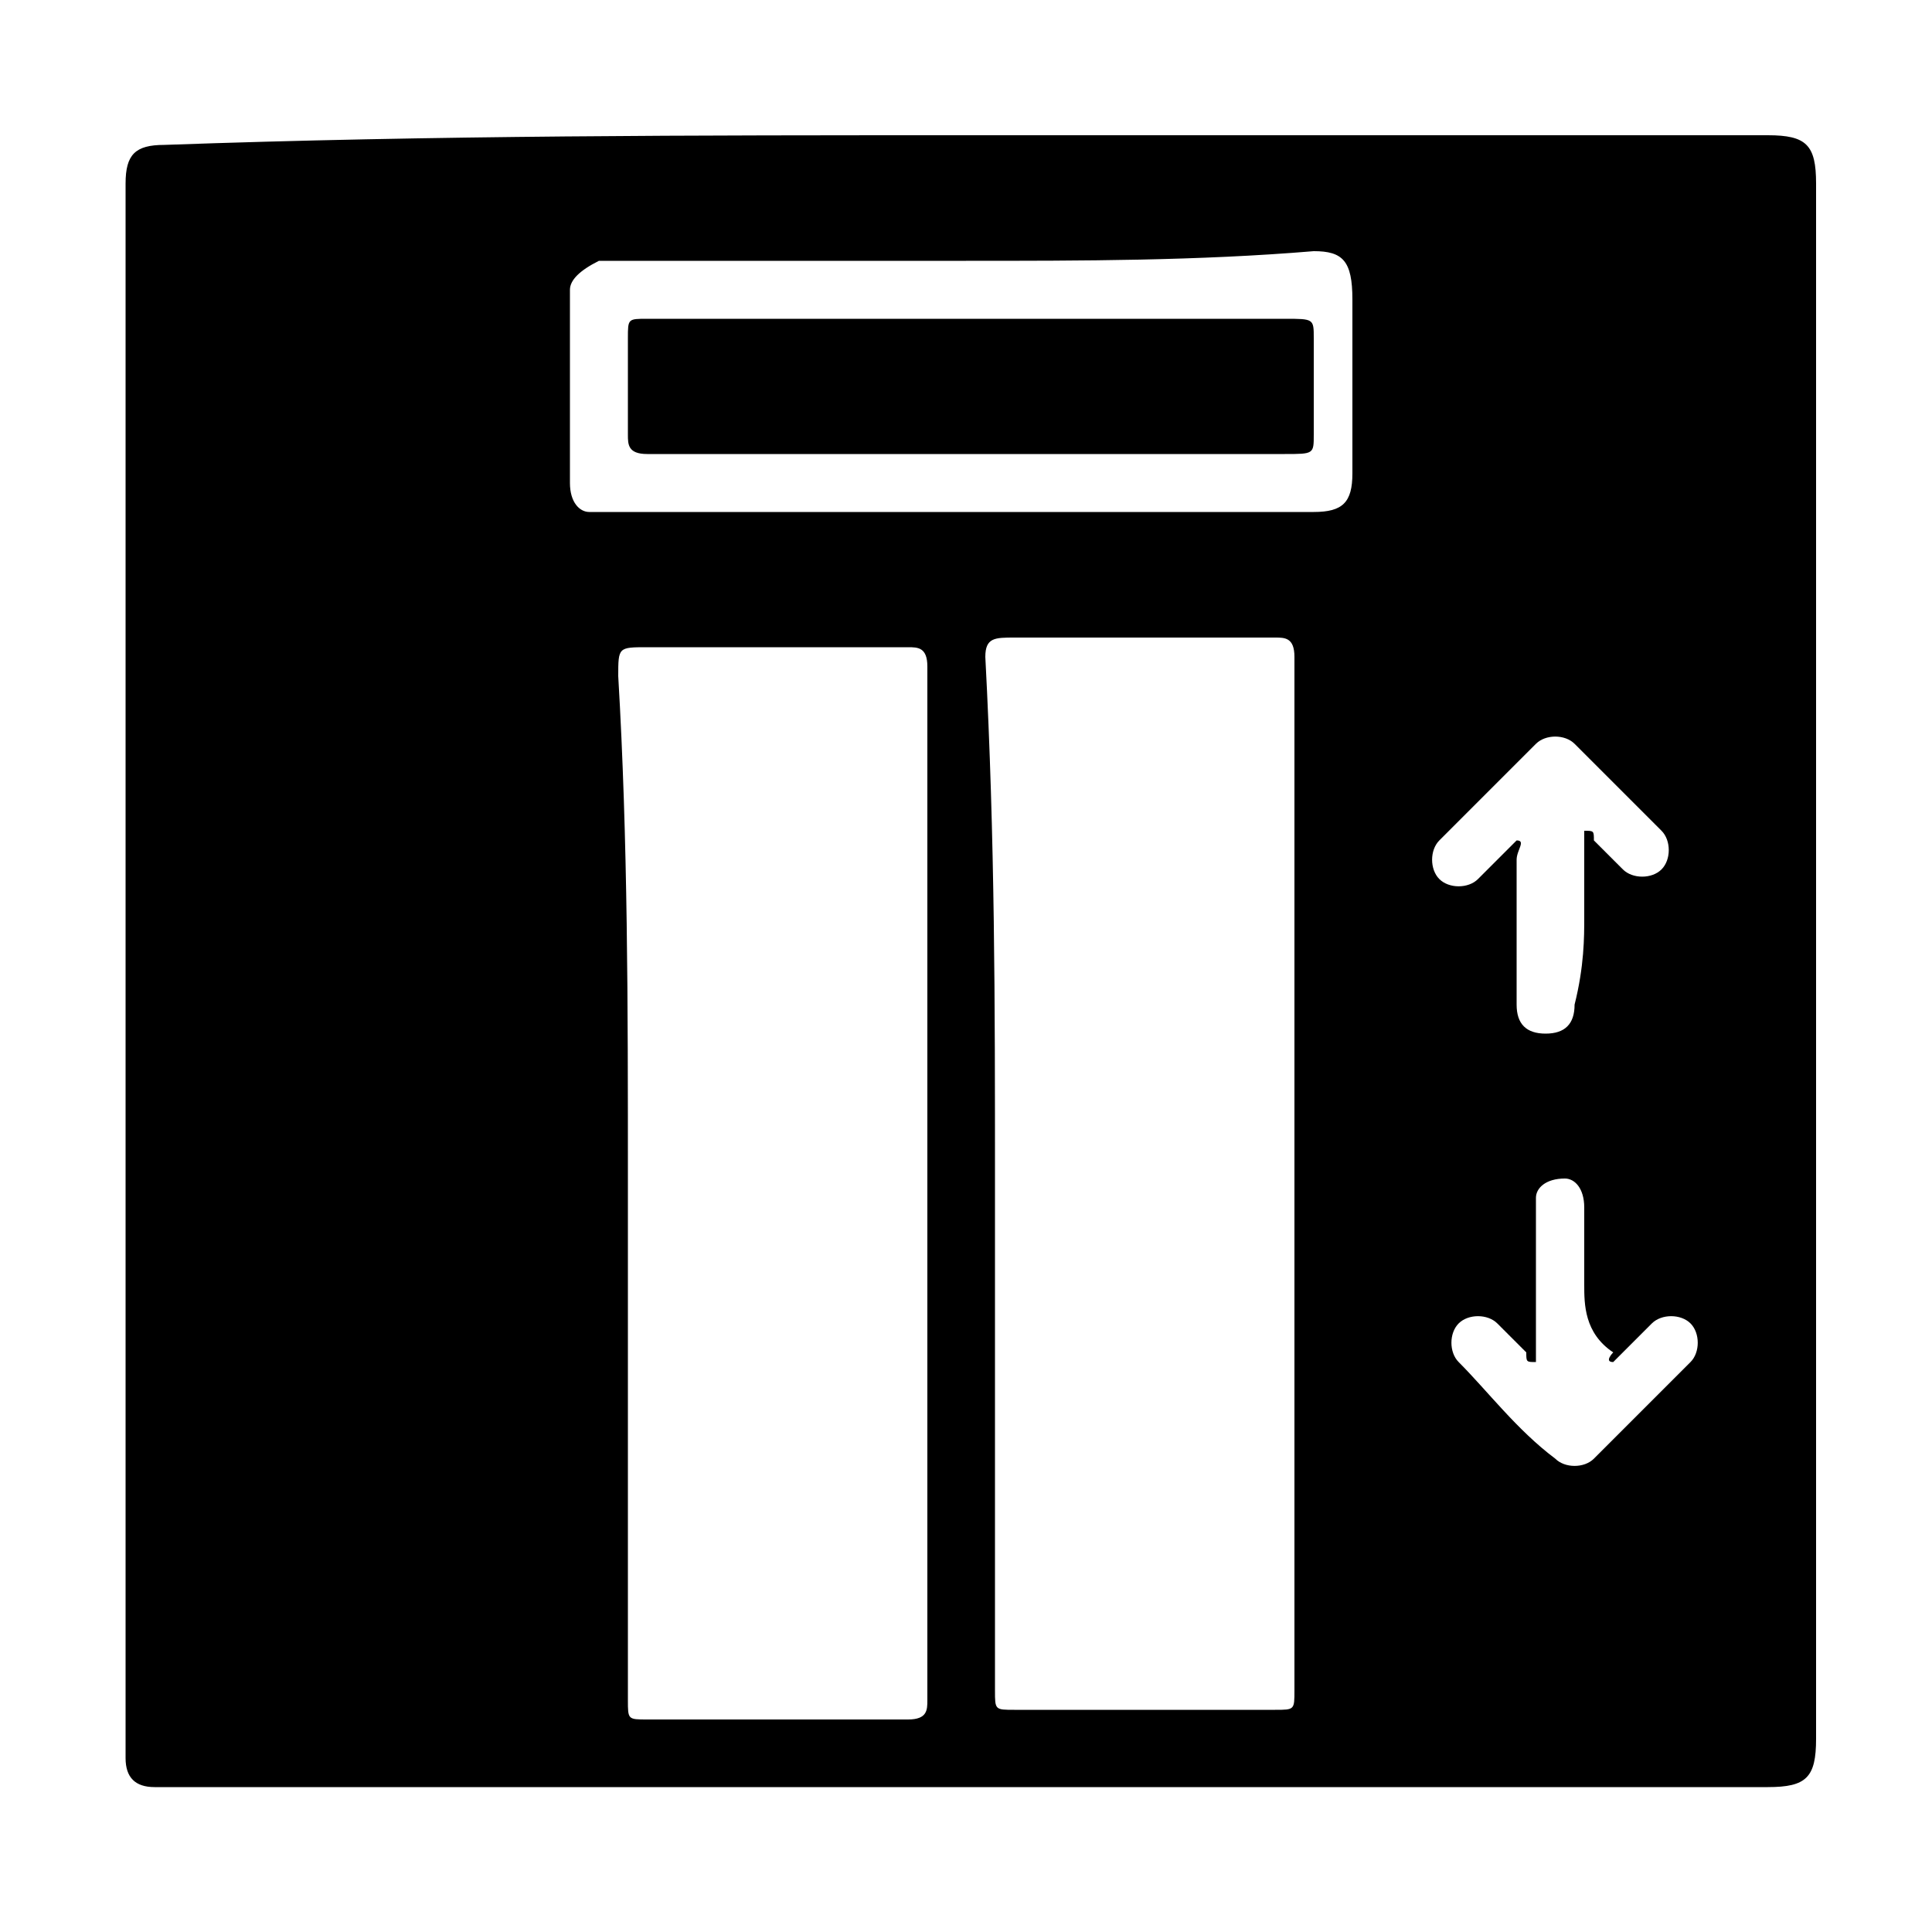
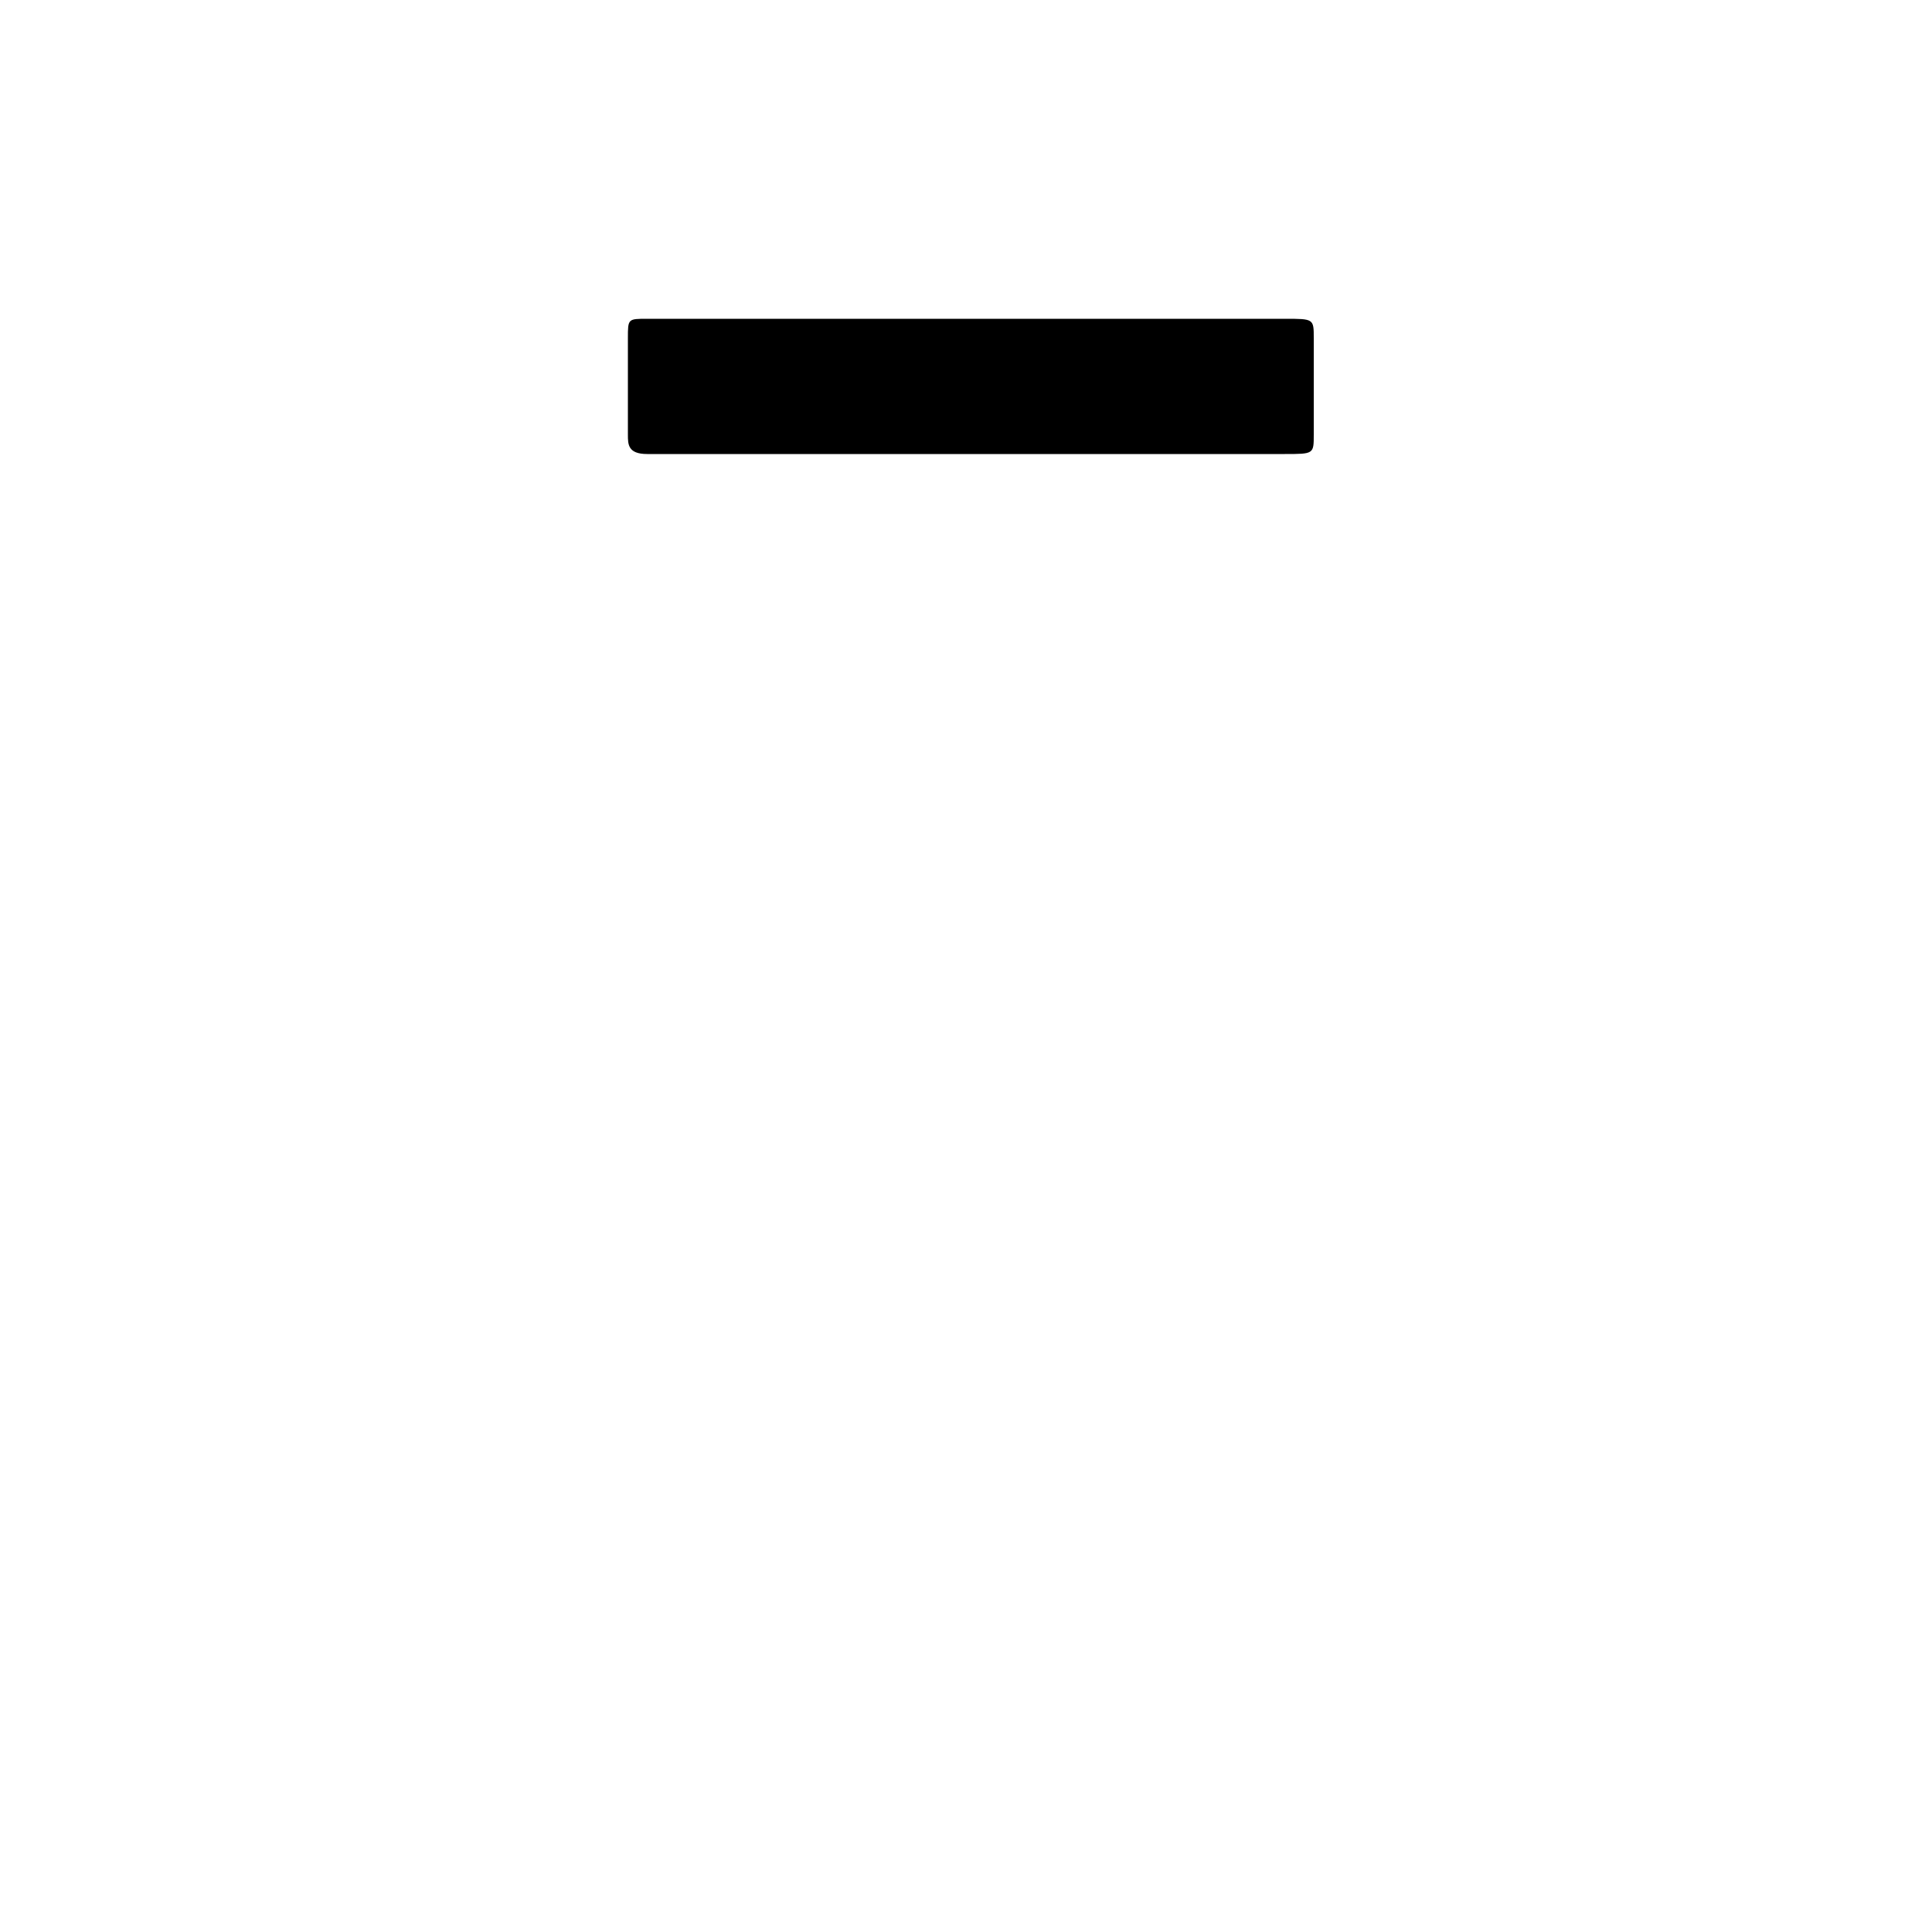
<svg xmlns="http://www.w3.org/2000/svg" version="1.1" id="Capa_1" x="0px" y="0px" viewBox="0 0 20 20" style="enable-background:new 0 0 20 20;" xml:space="preserve">
  <g>
-     <path d="M10,1.4c2.8,0,5.5,0,8.3,0c0.4,0,0.5,0.1,0.5,0.5c0,5.4,0,10.7,0,16.1c0,0.4-0.1,0.5-0.5,0.5c-5.5,0-11,0-16.5,0   c-0.1,0-0.1,0-0.2,0c-0.2,0-0.3-0.1-0.3-0.3c0-0.1,0-0.2,0-0.3c0-5.3,0-10.6,0-15.9c0,0,0-0.1,0-0.1c0-0.3,0.1-0.4,0.4-0.4   C4.5,1.4,7.2,1.4,10,1.4z M10.3,12.2c0,1.8,0,3.6,0,5.3c0,0.2,0,0.2,0.2,0.2c0.9,0,1.8,0,2.7,0c0.2,0,0.2,0,0.2-0.2   c0-3.6,0-7.2,0-10.7c0-0.2-0.1-0.2-0.2-0.2c-0.9,0-1.8,0-2.7,0c-0.2,0-0.3,0-0.3,0.2C10.3,8.7,10.3,10.4,10.3,12.2z M6.5,12.2   c0,1.8,0,3.6,0,5.4c0,0.2,0,0.2,0.2,0.2c0.9,0,1.8,0,2.7,0c0.2,0,0.2-0.1,0.2-0.2c0-3.6,0-7.2,0-10.7c0-0.2-0.1-0.2-0.2-0.2   c-0.9,0-1.8,0-2.7,0c-0.3,0-0.3,0-0.3,0.3C6.5,8.7,6.5,10.4,6.5,12.2z M10,2.7c-1.2,0-2.4,0-3.6,0c-0.1,0-0.1,0-0.2,0   C6,2.8,5.9,2.9,5.9,3c0,0.7,0,1.3,0,2c0,0.2,0.1,0.3,0.2,0.3c0.1,0,0.1,0,0.2,0c2.4,0,4.8,0,7.2,0c0,0,0.1,0,0.1,0   c0.3,0,0.4-0.1,0.4-0.4c0-0.6,0-1.2,0-1.8c0-0.4-0.1-0.5-0.4-0.5C12.4,2.7,11.2,2.7,10,2.7z M16.4,13.3   C16.4,13.3,16.4,13.3,16.4,13.3c0-0.3,0-0.5,0-0.8c0-0.2-0.1-0.3-0.2-0.3c-0.2,0-0.3,0.1-0.3,0.2c0,0.1,0,0.1,0,0.2   c0,0.5,0,0.9,0,1.4c0,0.1,0,0.1,0,0.1c-0.1,0-0.1,0-0.1-0.1c-0.1-0.1-0.2-0.2-0.3-0.3c-0.1-0.1-0.3-0.1-0.4,0   c-0.1,0.1-0.1,0.3,0,0.4c0.3,0.3,0.6,0.7,1,1c0.1,0.1,0.3,0.1,0.4,0c0.3-0.3,0.6-0.6,1-1c0.1-0.1,0.1-0.3,0-0.4   c-0.1-0.1-0.3-0.1-0.4,0c-0.1,0.1-0.2,0.2-0.3,0.3c0,0-0.1,0.1-0.1,0.1c-0.1,0,0-0.1,0-0.1C16.4,13.8,16.4,13.5,16.4,13.3z    M16.4,9.5c0-0.3,0-0.5,0-0.8c0,0,0-0.1,0-0.1c0.1,0,0.1,0,0.1,0.1c0.1,0.1,0.2,0.2,0.3,0.3c0.1,0.1,0.3,0.1,0.4,0   c0.1-0.1,0.1-0.3,0-0.4c-0.3-0.3-0.6-0.6-0.9-0.9c-0.1-0.1-0.3-0.1-0.4,0c-0.3,0.3-0.6,0.6-1,1c-0.1,0.1-0.1,0.3,0,0.4   c0.1,0.1,0.3,0.1,0.4,0c0.1-0.1,0.2-0.2,0.3-0.3c0,0,0.1-0.1,0.1-0.1c0.1,0,0,0.1,0,0.2c0,0.5,0,1,0,1.5c0,0.2,0.1,0.3,0.3,0.3   c0.2,0,0.3-0.1,0.3-0.3C16.4,10,16.4,9.7,16.4,9.5z" />
    <path d="M10,3.3c1.1,0,2.2,0,3.3,0c0.3,0,0.3,0,0.3,0.2c0,0.3,0,0.7,0,1c0,0.2,0,0.2-0.3,0.2c-2,0-3.9,0-5.9,0c-0.2,0-0.4,0-0.7,0   c-0.2,0-0.2-0.1-0.2-0.2c0-0.3,0-0.7,0-1c0-0.2,0-0.2,0.2-0.2C7.8,3.3,8.9,3.3,10,3.3z" />
  </g>
</svg>